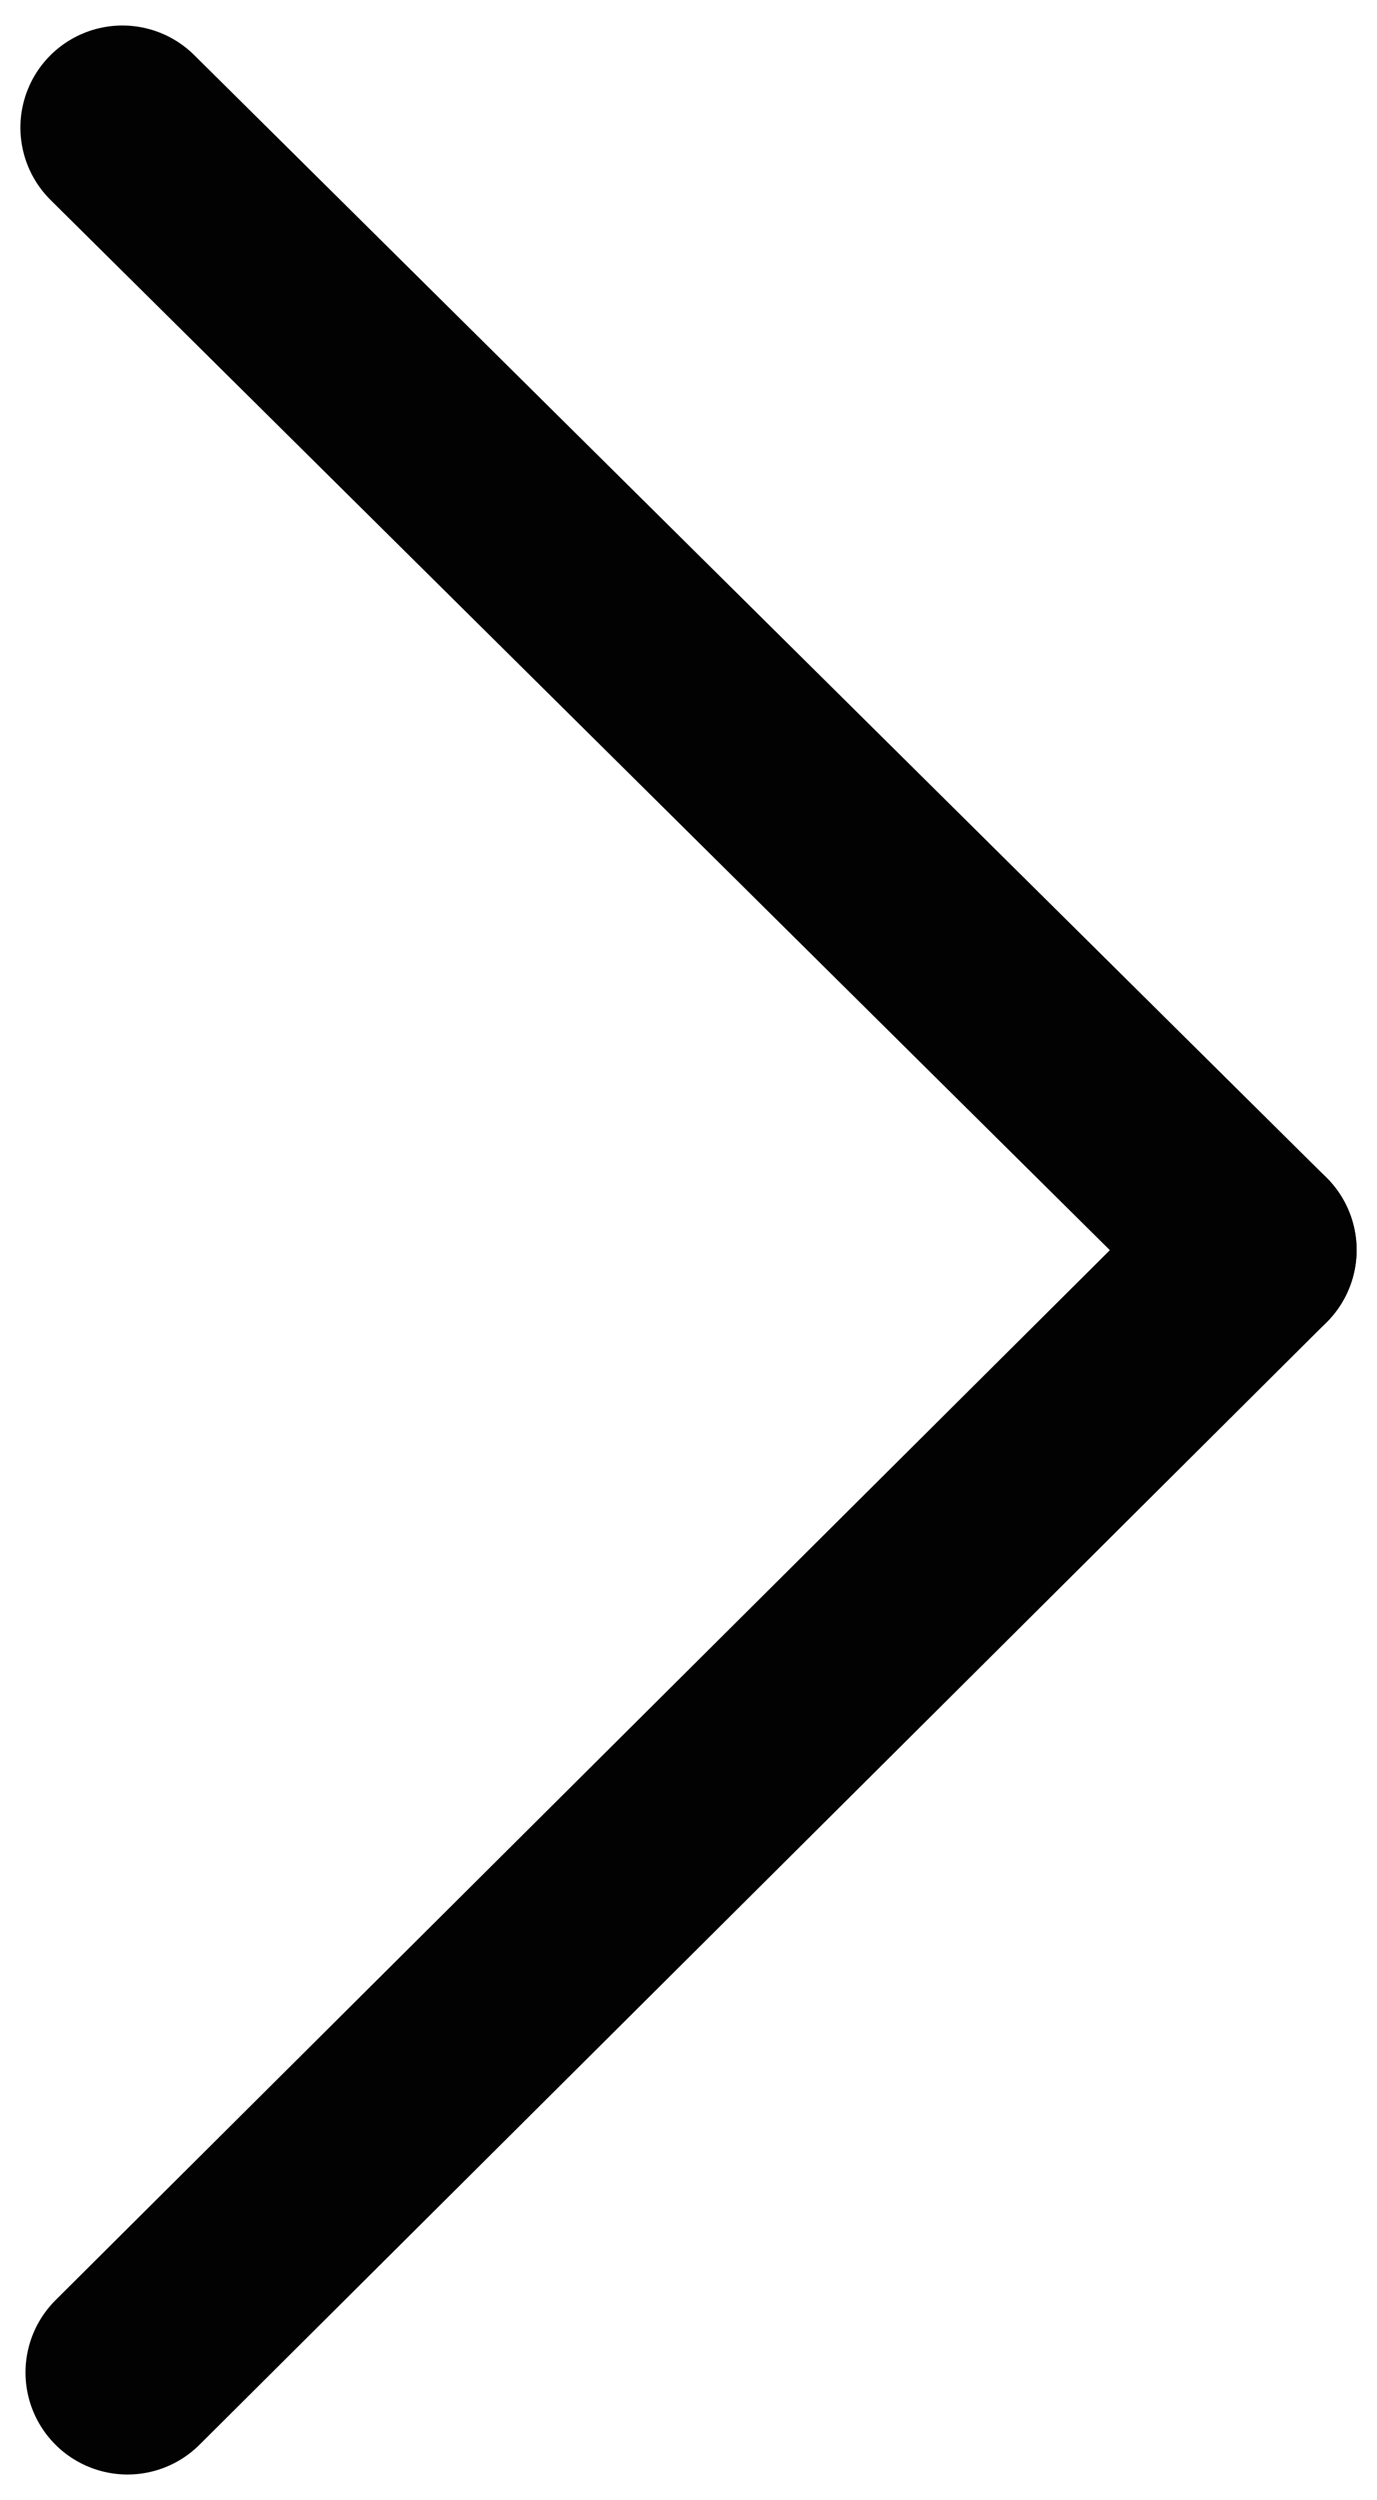
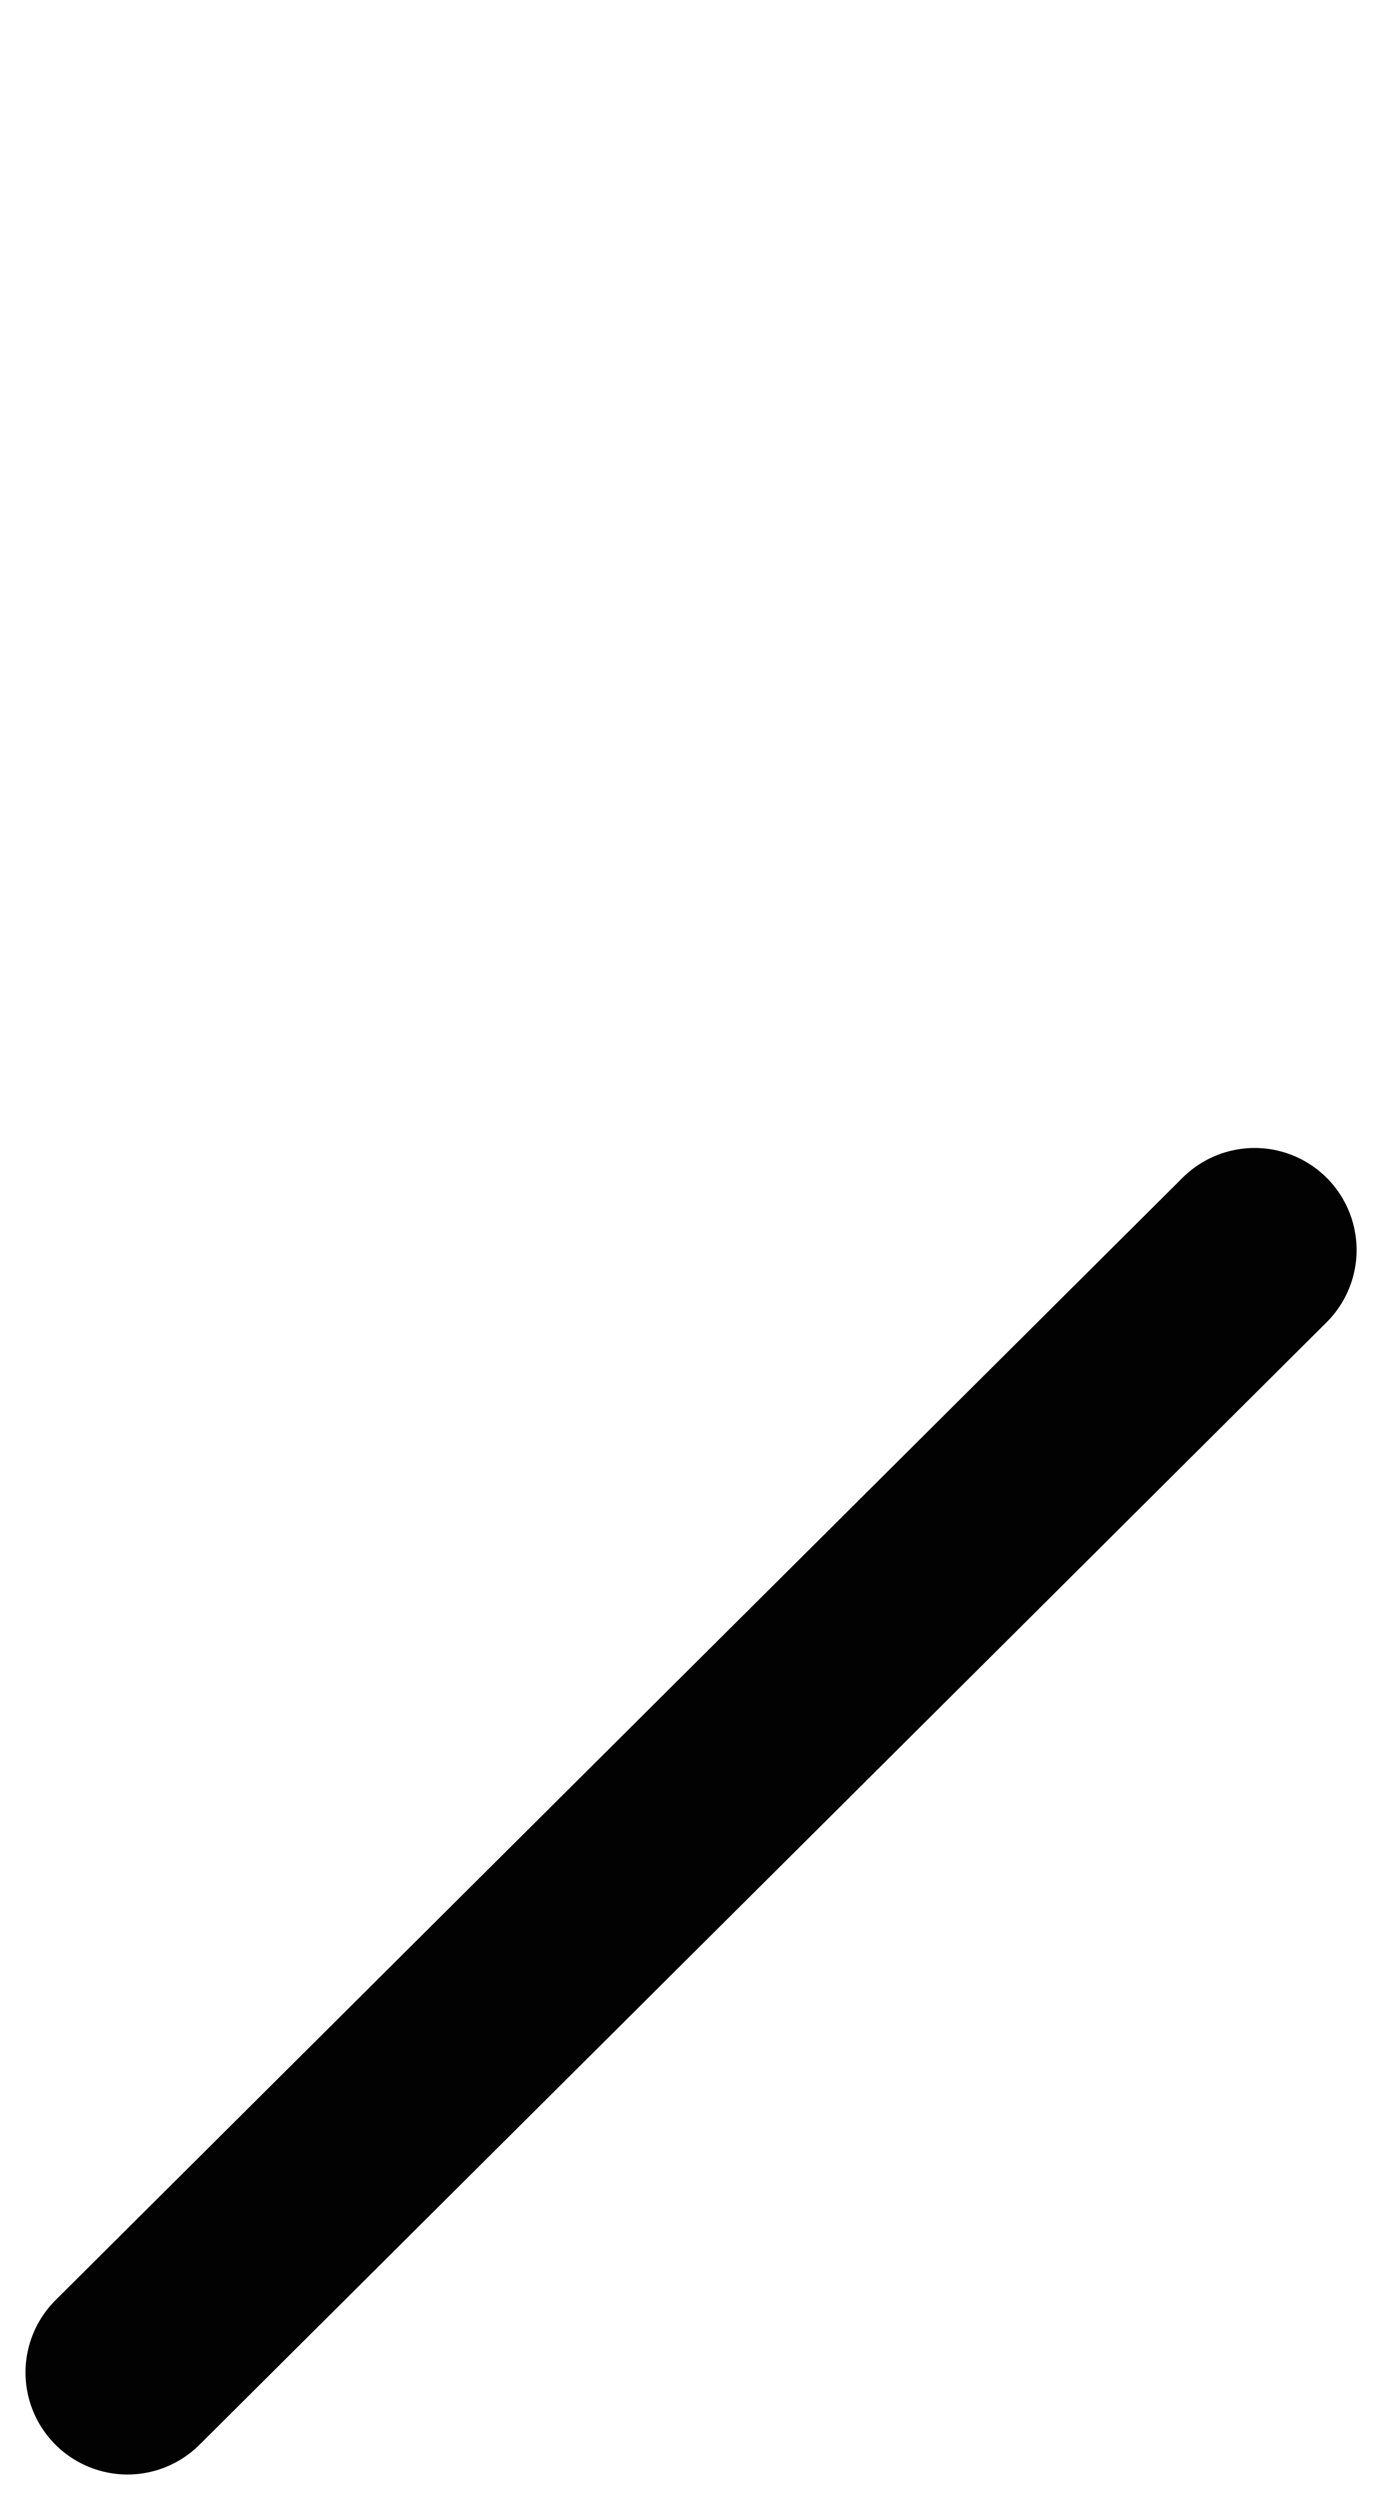
<svg xmlns="http://www.w3.org/2000/svg" version="1.1" id="Layer_1" x="0px" y="0px" viewBox="0 0 27 49" style="enable-background:new 0 0 27 49;" xml:space="preserve">
  <style type="text/css">
	.st0{fill:none;stroke:#020202;stroke-width:4;stroke-linecap:round;stroke-linejoin:round;}
</style>
  <g id="g2060">
-     <path id="path2056" class="st0" d="M24.6,24.5L2.4,2.5" />
    <path id="path2058" class="st0" d="M24.6,24.5l-22.1,22" />
  </g>
</svg>